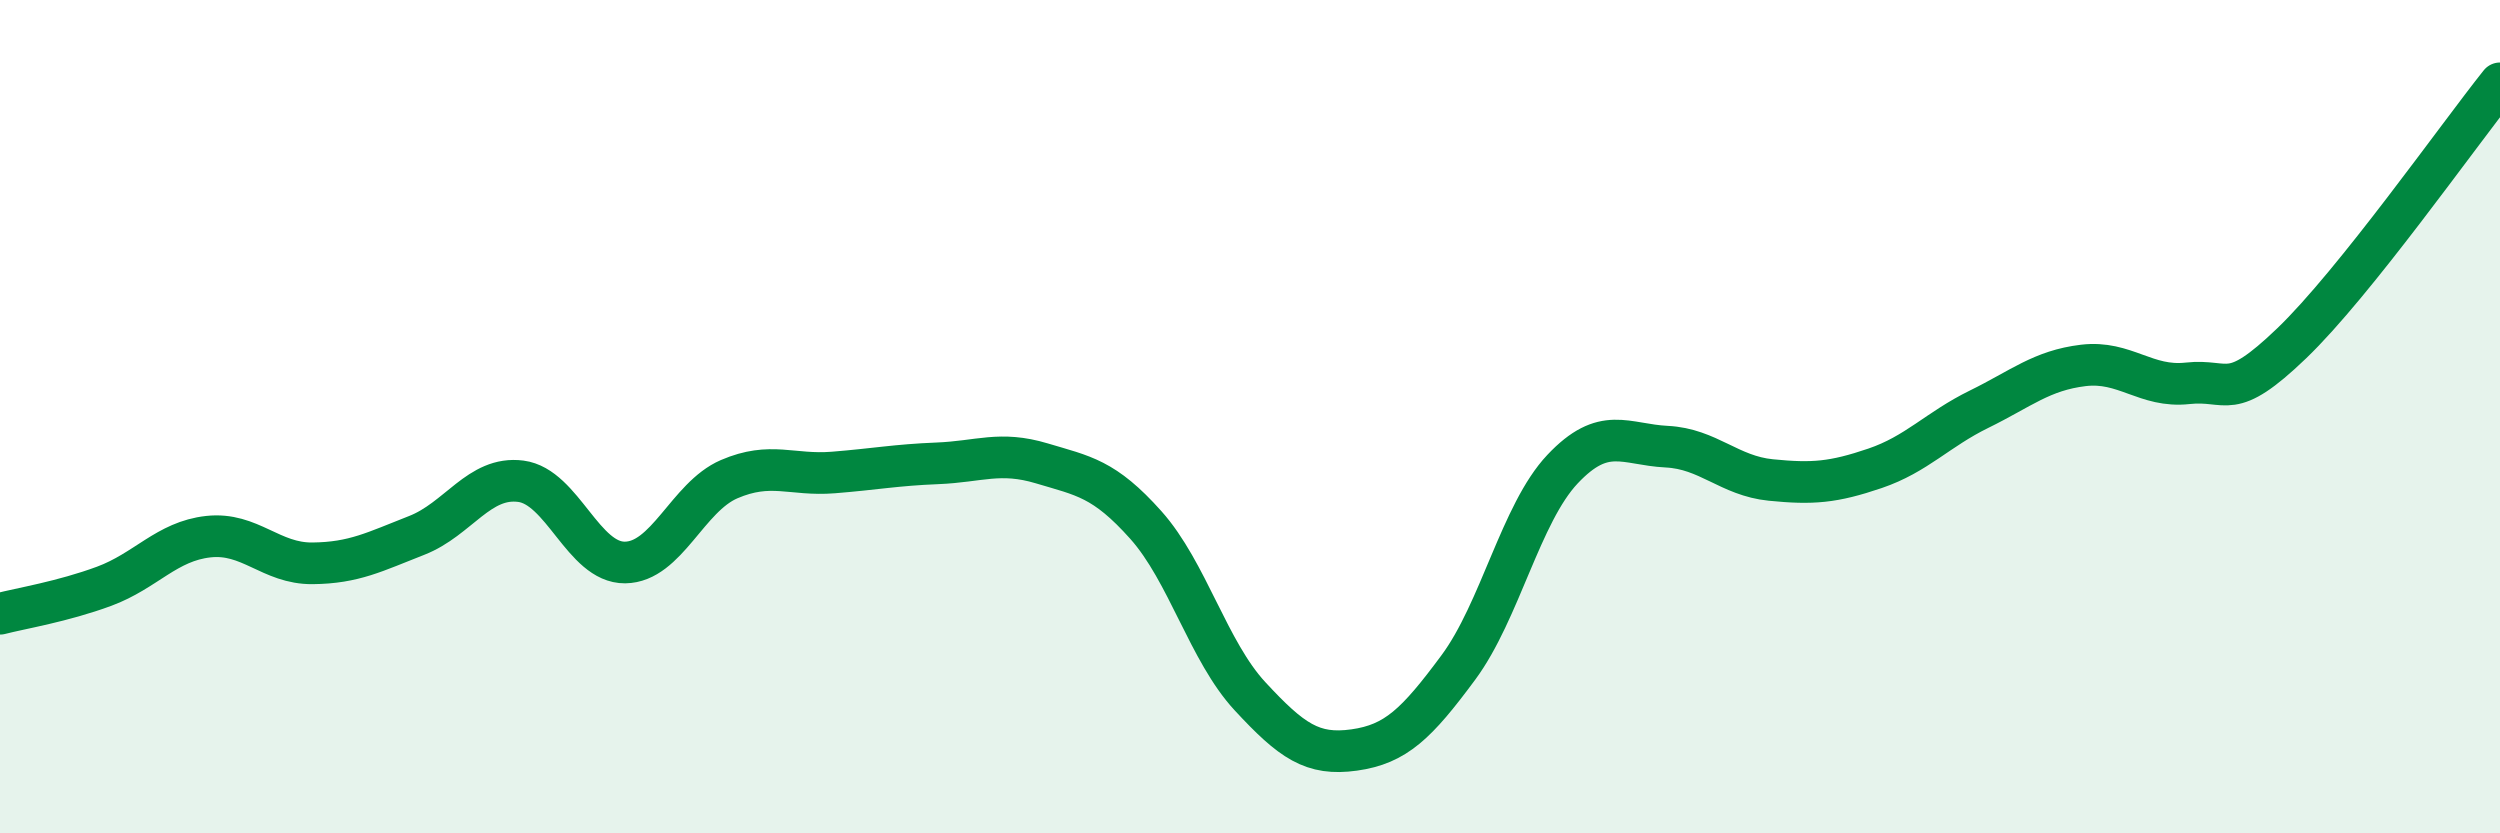
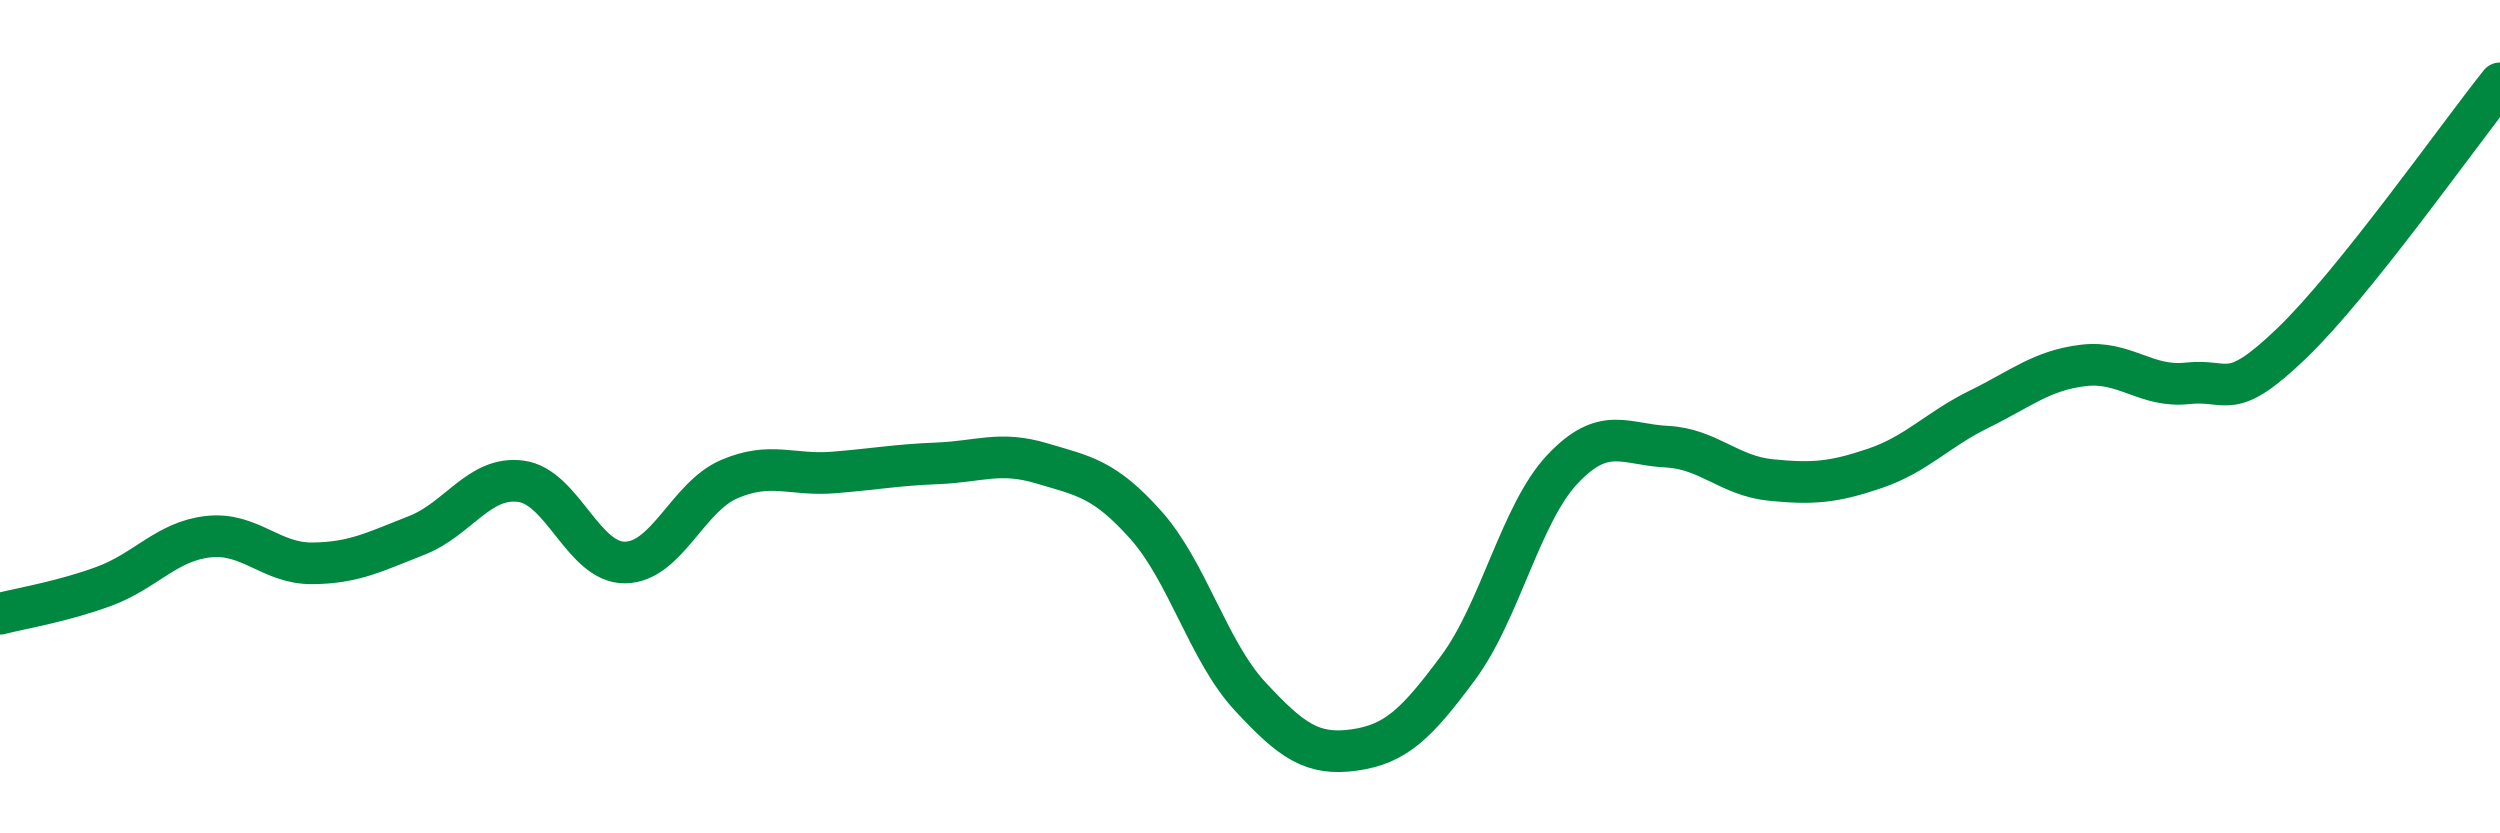
<svg xmlns="http://www.w3.org/2000/svg" width="60" height="20" viewBox="0 0 60 20">
-   <path d="M 0,14.73 C 0.5,14.6 1.5,14.44 2.5,14.07 C 3.5,13.7 4,12.99 5,12.88 C 6,12.77 6.5,13.53 7.5,13.52 C 8.5,13.51 9,13.24 10,12.85 C 11,12.46 11.5,11.42 12.5,11.55 C 13.5,11.68 14,13.51 15,13.5 C 16,13.49 16.5,11.93 17.5,11.5 C 18.5,11.07 19,11.42 20,11.34 C 21,11.26 21.5,11.16 22.5,11.12 C 23.5,11.08 24,10.82 25,11.12 C 26,11.42 26.5,11.48 27.5,12.6 C 28.5,13.72 29,15.63 30,16.71 C 31,17.79 31.5,18.14 32.5,18 C 33.5,17.86 34,17.37 35,16.02 C 36,14.67 36.5,12.32 37.5,11.26 C 38.5,10.2 39,10.67 40,10.72 C 41,10.77 41.5,11.42 42.5,11.52 C 43.5,11.62 44,11.58 45,11.24 C 46,10.9 46.5,10.31 47.5,9.82 C 48.5,9.33 49,8.89 50,8.77 C 51,8.65 51.5,9.31 52.5,9.2 C 53.5,9.09 53.5,9.68 55,8.24 C 56.5,6.8 59,3.25 60,2L60 20L0 20Z" fill="#008740" opacity="0.1" stroke-linecap="round" stroke-linejoin="round" />
  <path d="M 0,14.73 C 0.5,14.6 1.5,14.44 2.5,14.07 C 3.5,13.7 4,12.99 5,12.88 C 6,12.77 6.5,13.53 7.5,13.52 C 8.5,13.51 9,13.24 10,12.85 C 11,12.46 11.5,11.42 12.5,11.55 C 13.5,11.68 14,13.51 15,13.5 C 16,13.49 16.5,11.93 17.5,11.5 C 18.5,11.07 19,11.42 20,11.34 C 21,11.26 21.5,11.16 22.5,11.12 C 23.5,11.08 24,10.82 25,11.12 C 26,11.42 26.5,11.48 27.5,12.6 C 28.5,13.72 29,15.63 30,16.71 C 31,17.79 31.5,18.14 32.5,18 C 33.5,17.86 34,17.37 35,16.02 C 36,14.67 36.5,12.32 37.5,11.26 C 38.5,10.2 39,10.67 40,10.72 C 41,10.77 41.5,11.42 42.5,11.52 C 43.5,11.62 44,11.58 45,11.24 C 46,10.9 46.5,10.31 47.5,9.82 C 48.5,9.33 49,8.89 50,8.77 C 51,8.65 51.5,9.31 52.5,9.2 C 53.5,9.09 53.5,9.68 55,8.24 C 56.5,6.8 59,3.25 60,2" stroke="#008740" stroke-width="1" fill="none" stroke-linecap="round" stroke-linejoin="round" />
</svg>